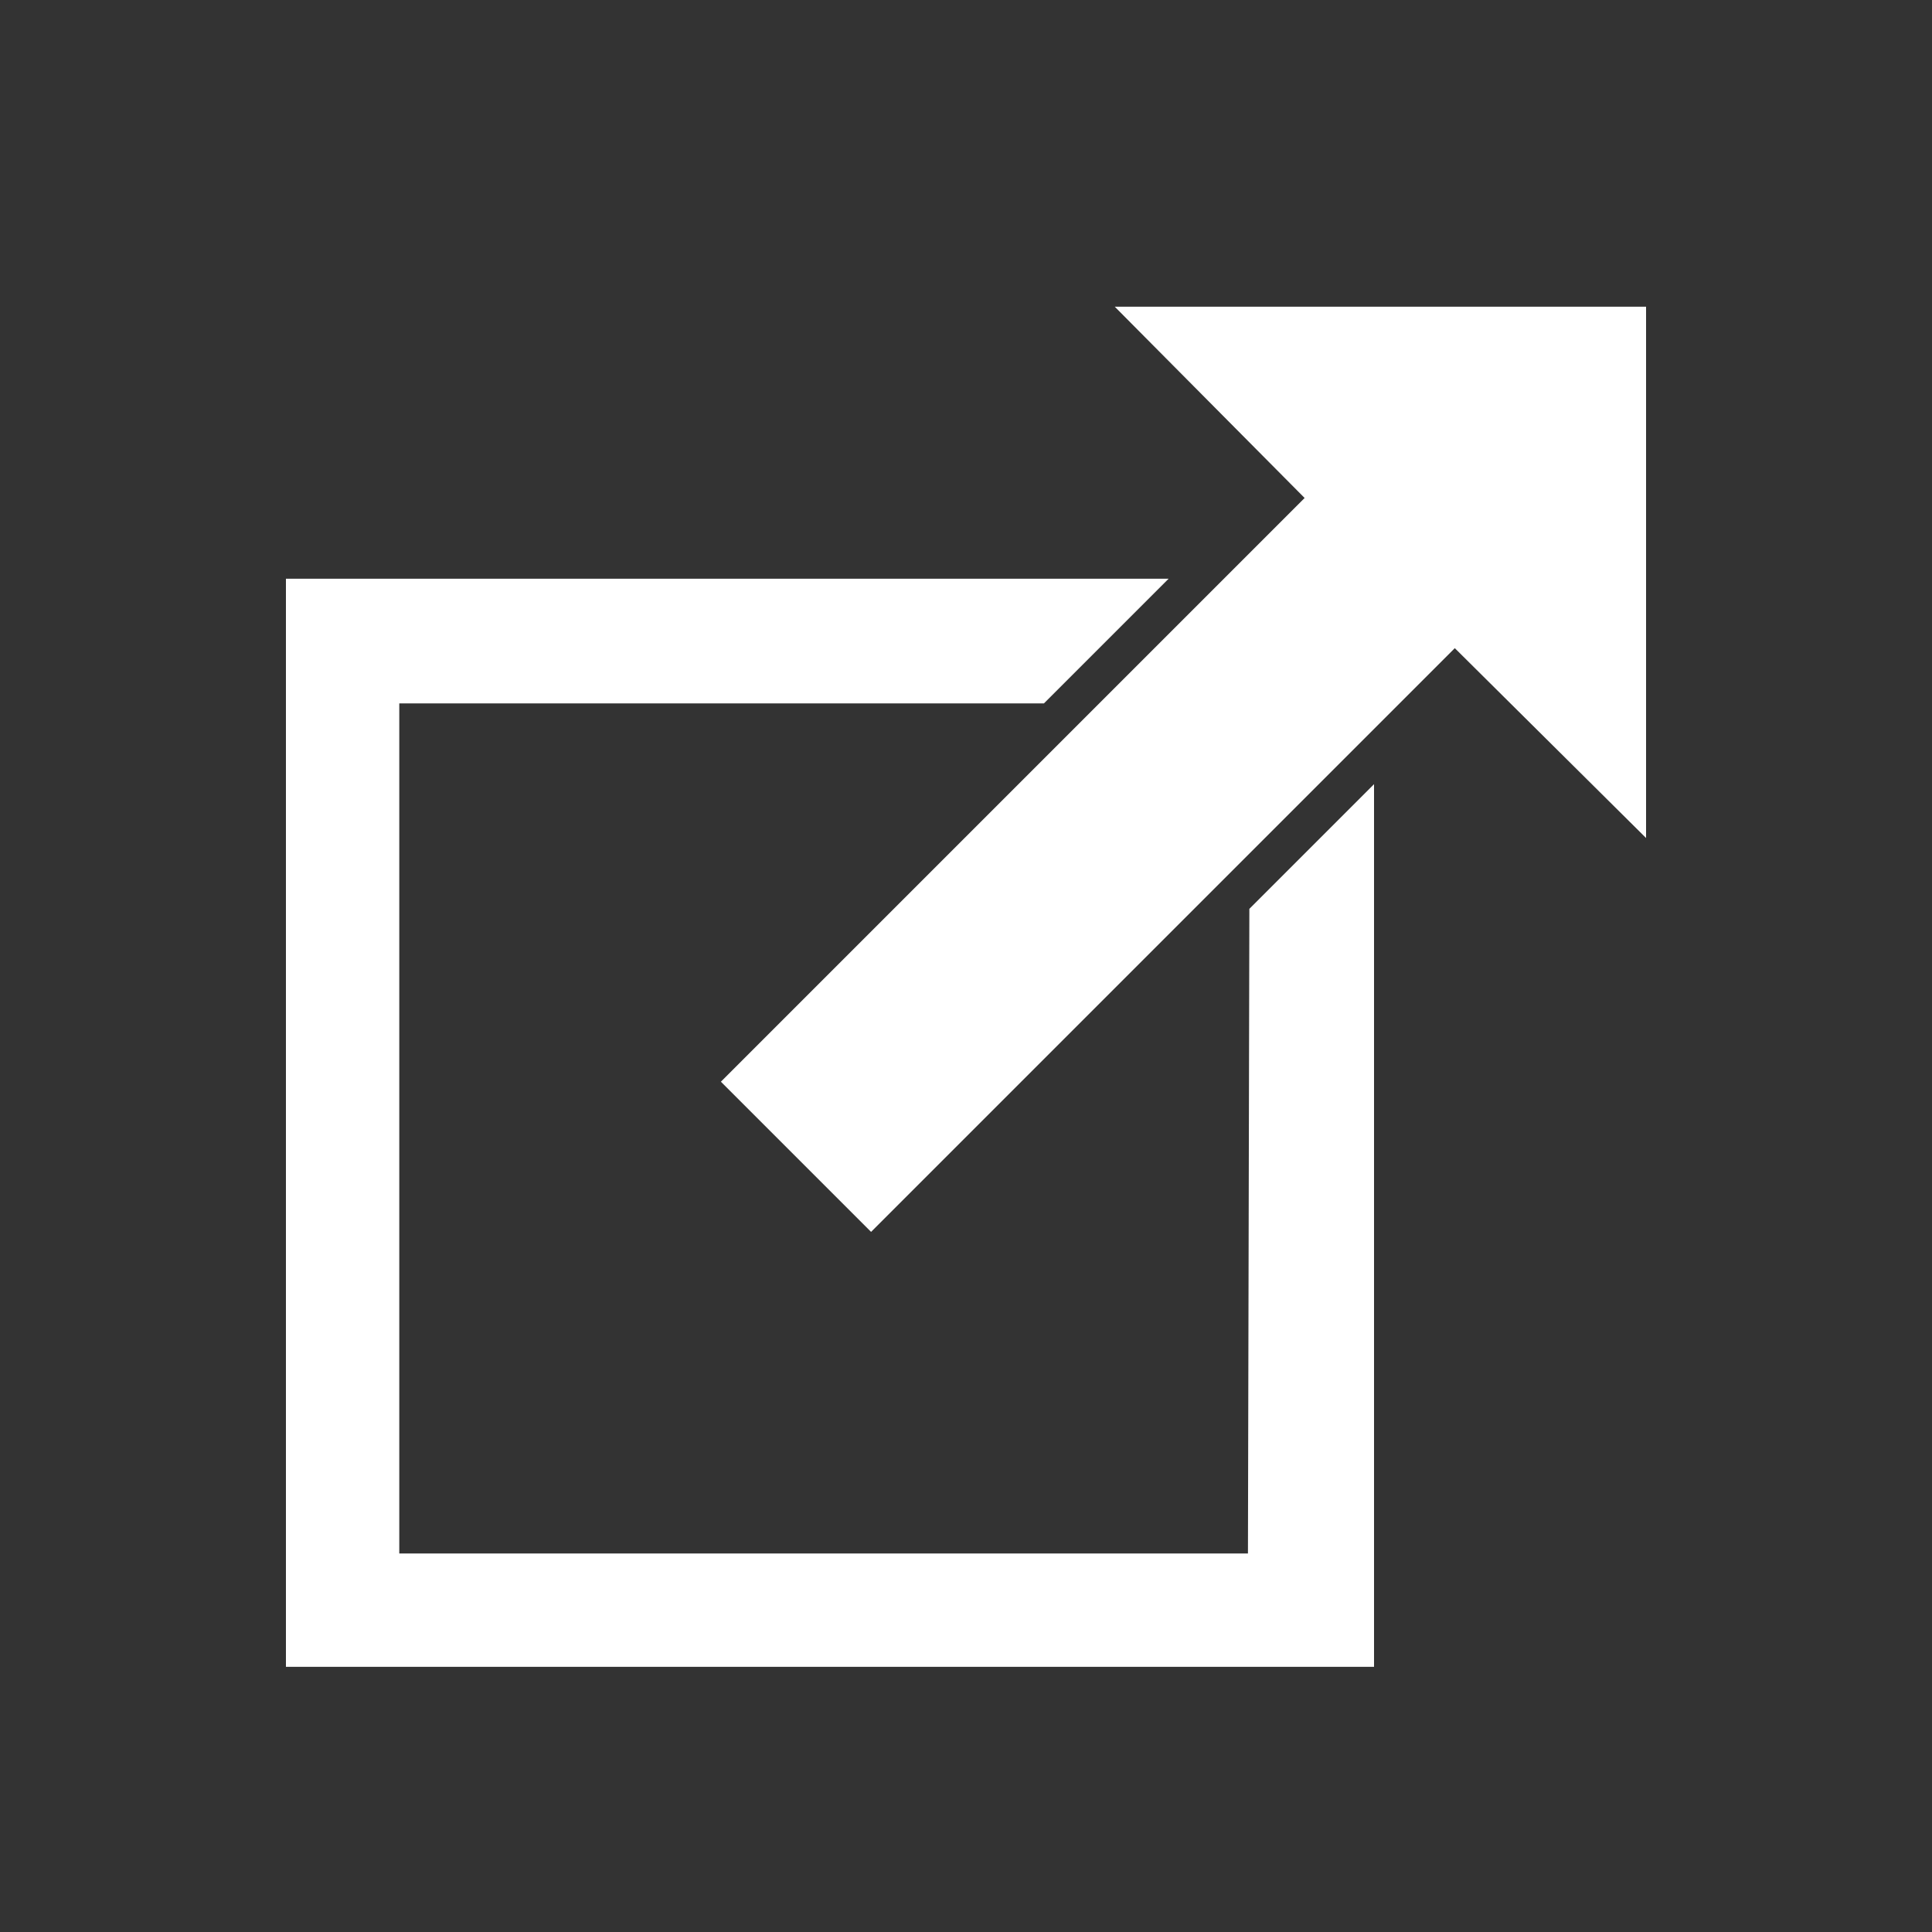
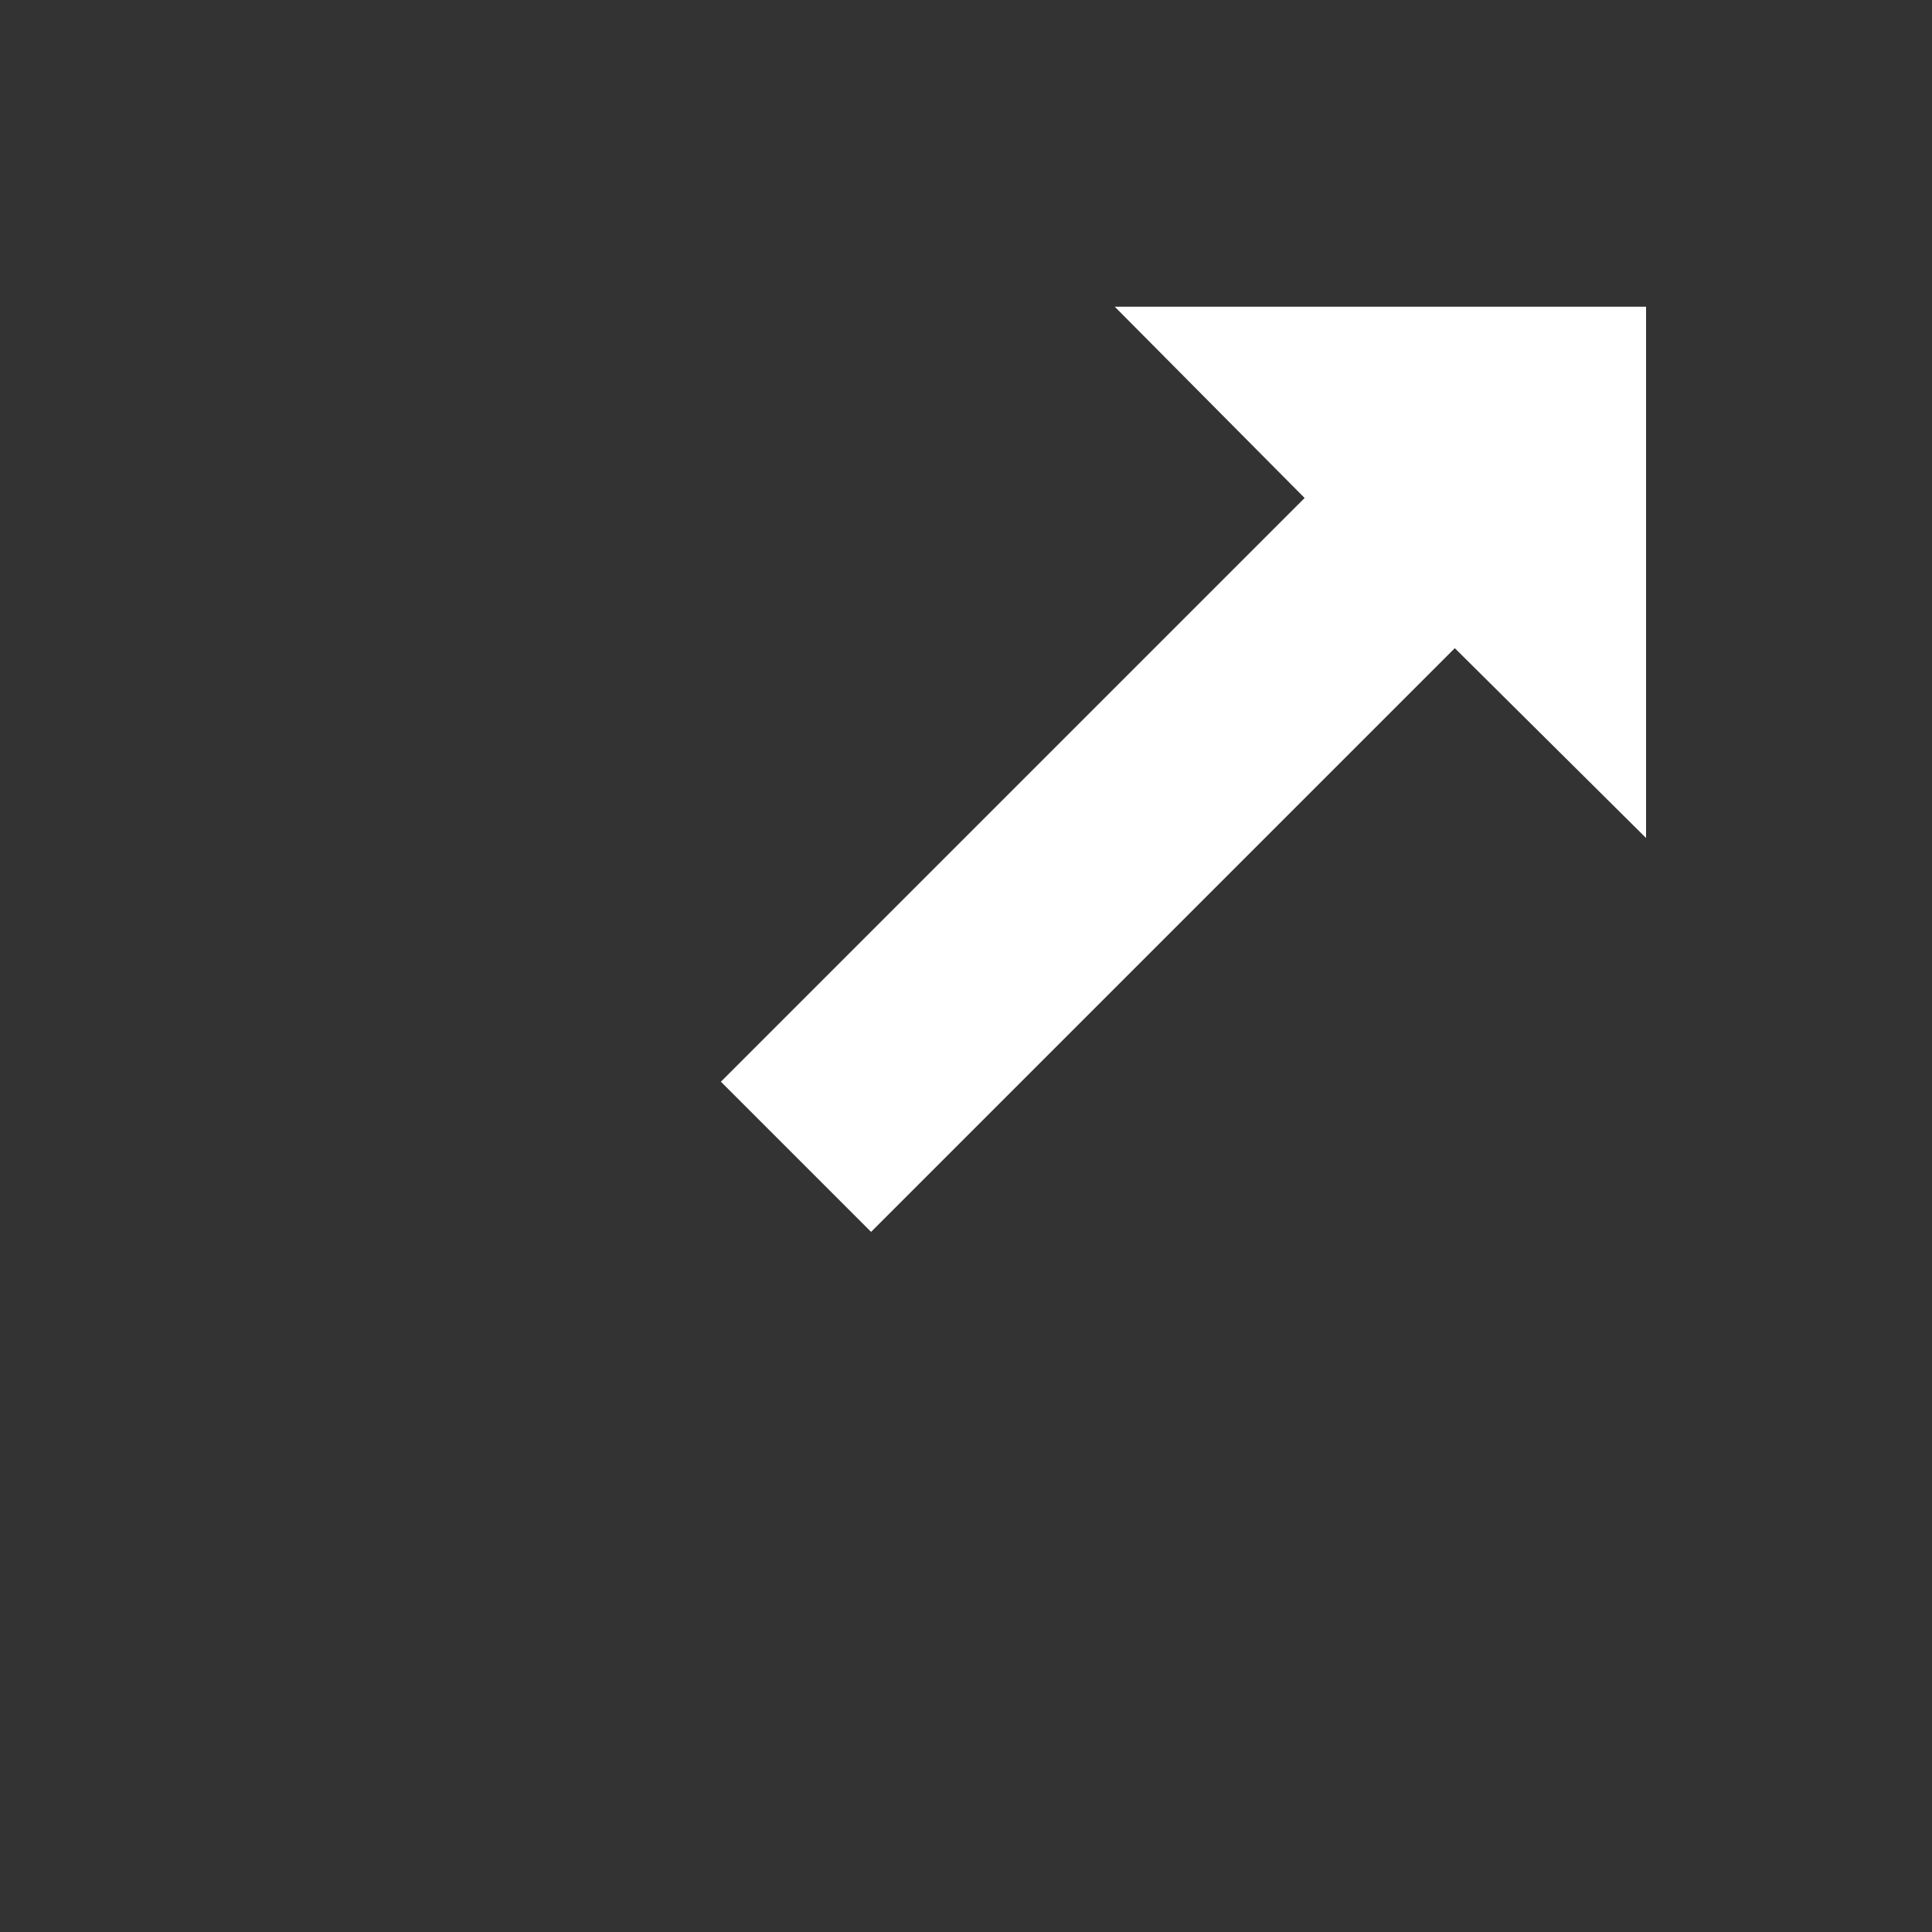
<svg xmlns="http://www.w3.org/2000/svg" width="465" height="465" viewBox="0 0 465 465">
  <rect x="0" y="0" width="465" height="465" fill="#333333" stroke="none" />
  <g fill="#FFF">
-     <path d="M251.255 169.3H96.1v204.6h204.26l.34-155.155 30.008-30.008V401.18H68.82V139.292h212.443z" />
    <path d="M268.305 73.82H396.18v127.875l-46.035-45.694-140.492 140.492-36.146-36.146 140.492-140.492z" />
  </g>
</svg>